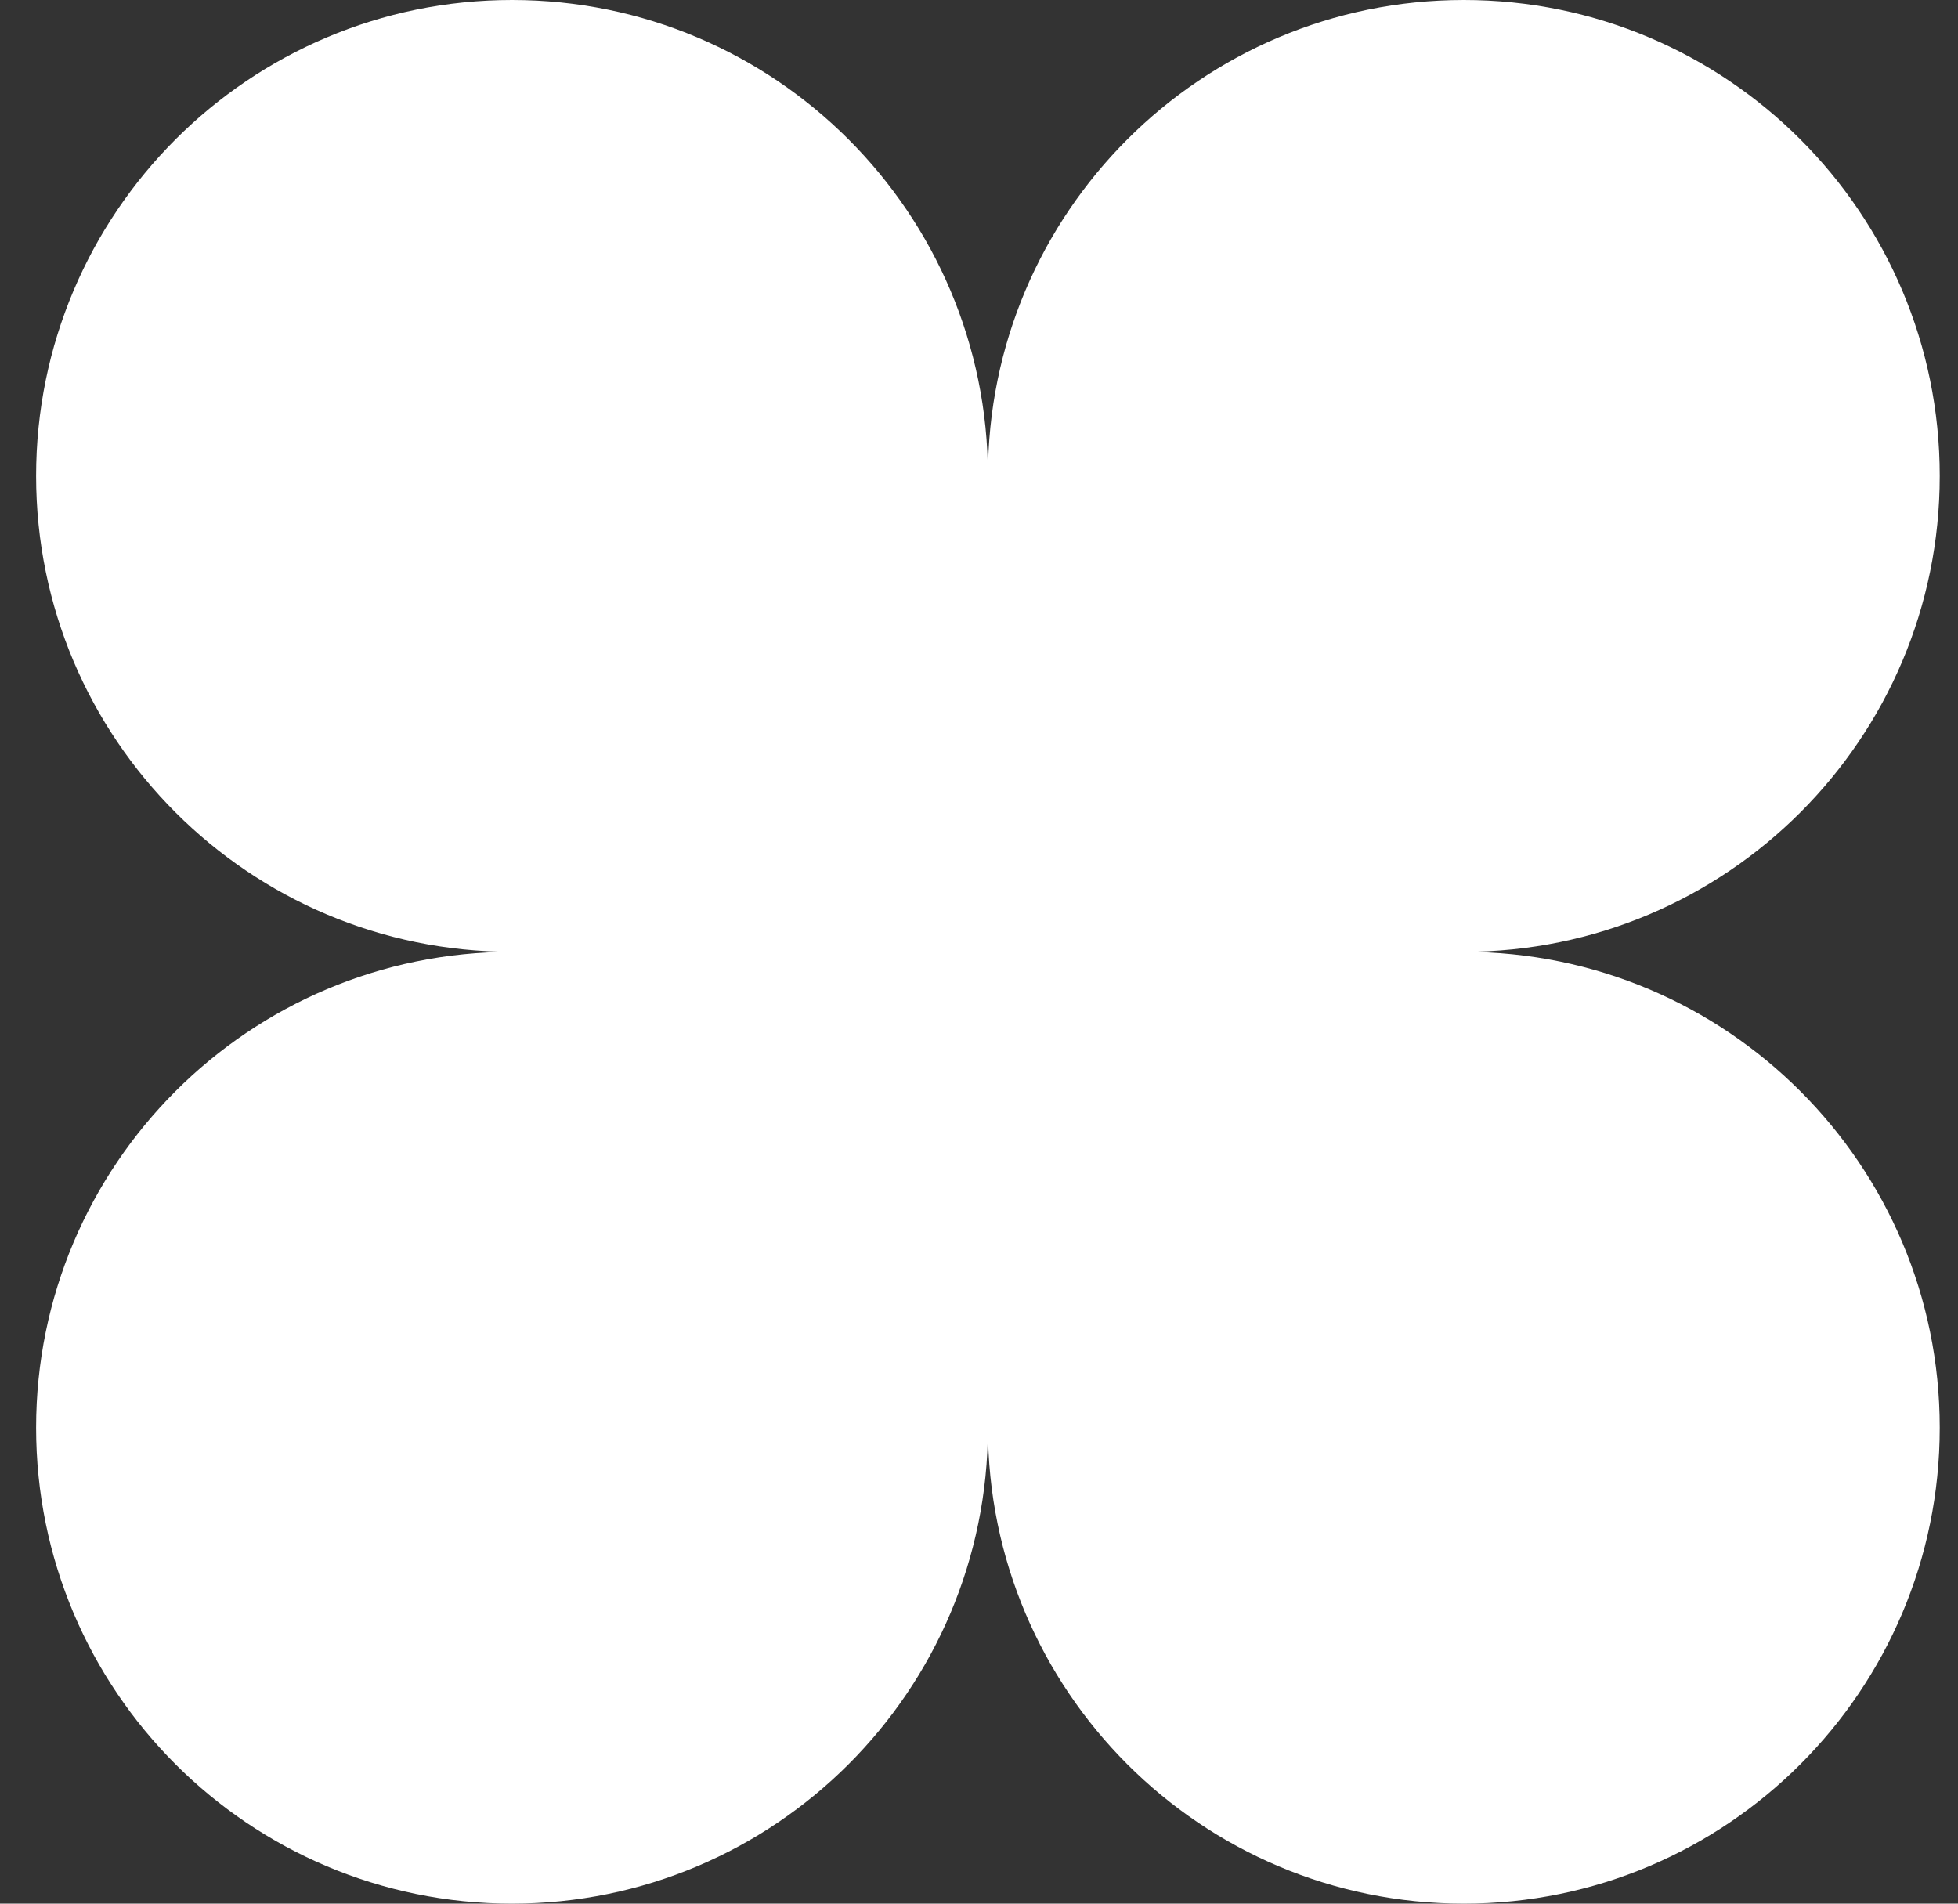
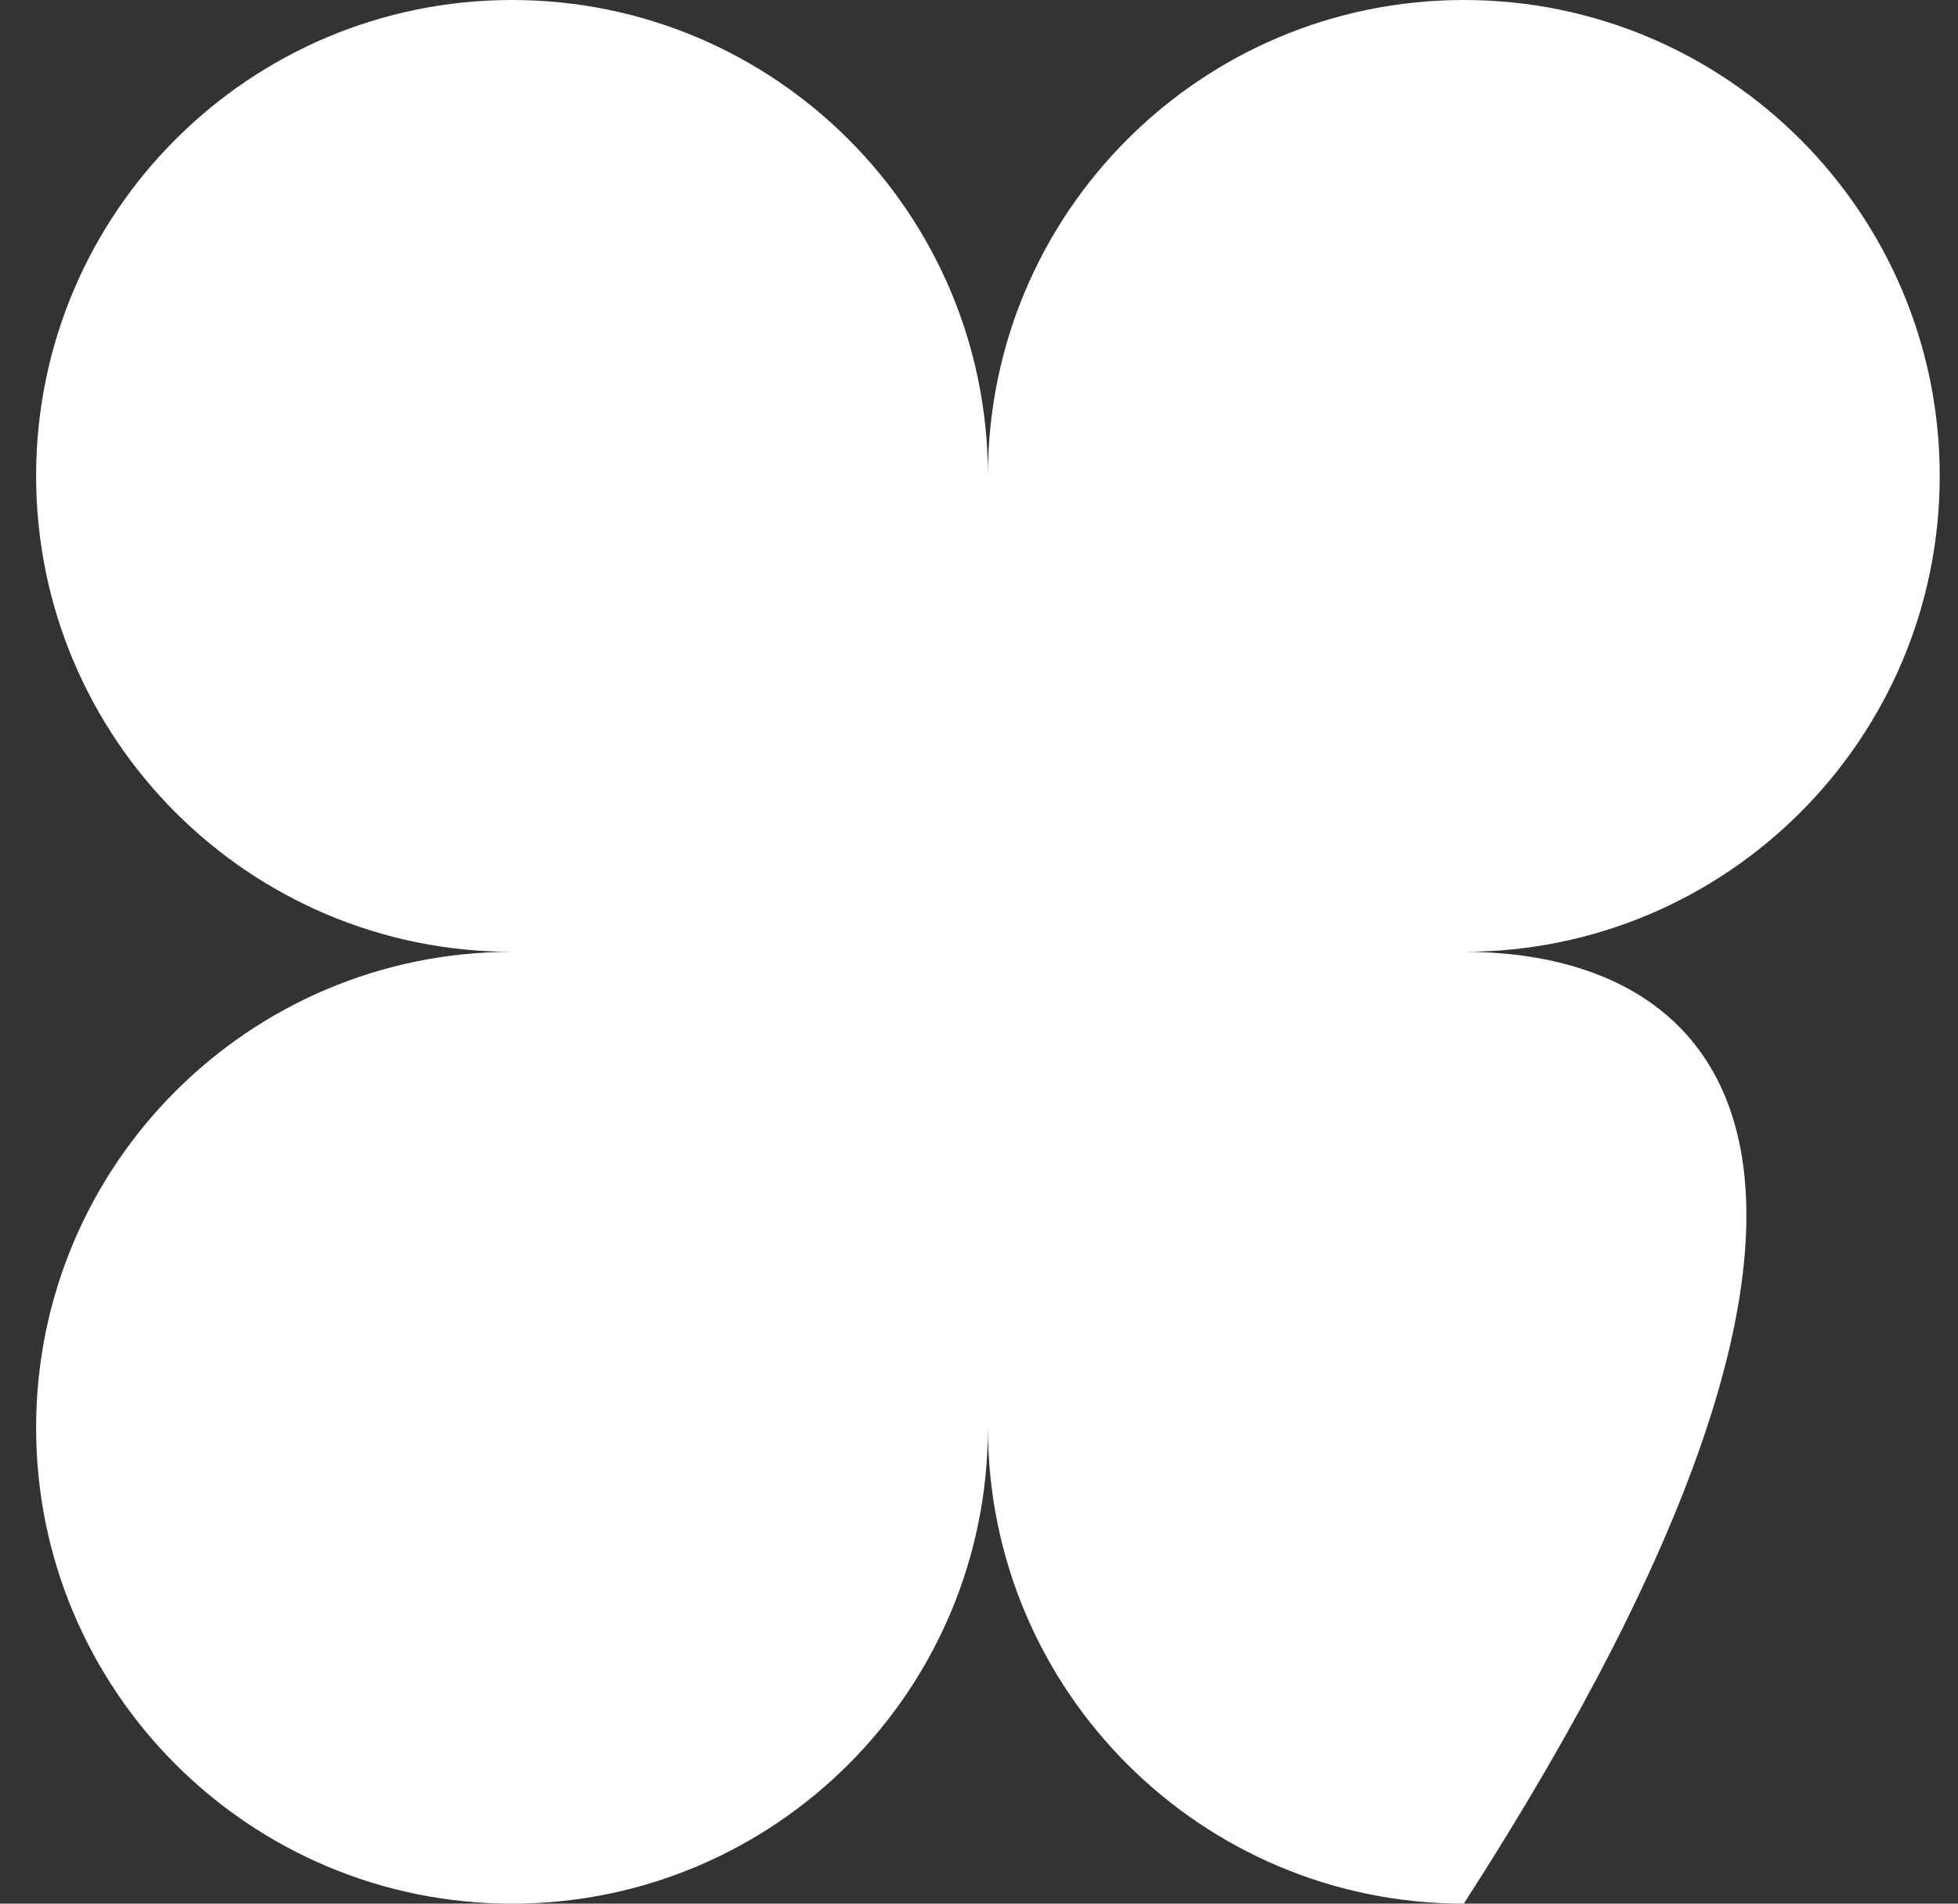
<svg xmlns="http://www.w3.org/2000/svg" width="36" height="35" viewBox="0 0 36 35" fill="none">
  <rect x="0" y="0" width="36" height="35" fill="#333333" stroke="none" />
-   <path d="M9.414 0C4.582 0 0.664 3.918 0.664 8.75C0.664 13.583 4.582 17.5 9.414 17.5C4.582 17.5 0.664 21.417 0.664 26.25C0.664 31.083 4.582 35 9.414 35C14.247 35 18.164 31.083 18.164 26.25C18.164 31.083 22.081 35 26.914 35C31.747 35 35.664 31.083 35.664 26.25C35.664 21.417 31.747 17.5 26.914 17.5C31.747 17.5 35.664 13.583 35.664 8.75C35.664 3.918 31.747 0 26.914 0C22.081 0 18.164 3.918 18.164 8.75C18.164 3.918 14.247 0 9.414 0Z" fill="white" />
+   <path d="M9.414 0C4.582 0 0.664 3.918 0.664 8.75C0.664 13.583 4.582 17.5 9.414 17.5C4.582 17.5 0.664 21.417 0.664 26.25C0.664 31.083 4.582 35 9.414 35C14.247 35 18.164 31.083 18.164 26.25C18.164 31.083 22.081 35 26.914 35C35.664 21.417 31.747 17.5 26.914 17.5C31.747 17.5 35.664 13.583 35.664 8.75C35.664 3.918 31.747 0 26.914 0C22.081 0 18.164 3.918 18.164 8.75C18.164 3.918 14.247 0 9.414 0Z" fill="white" />
</svg>